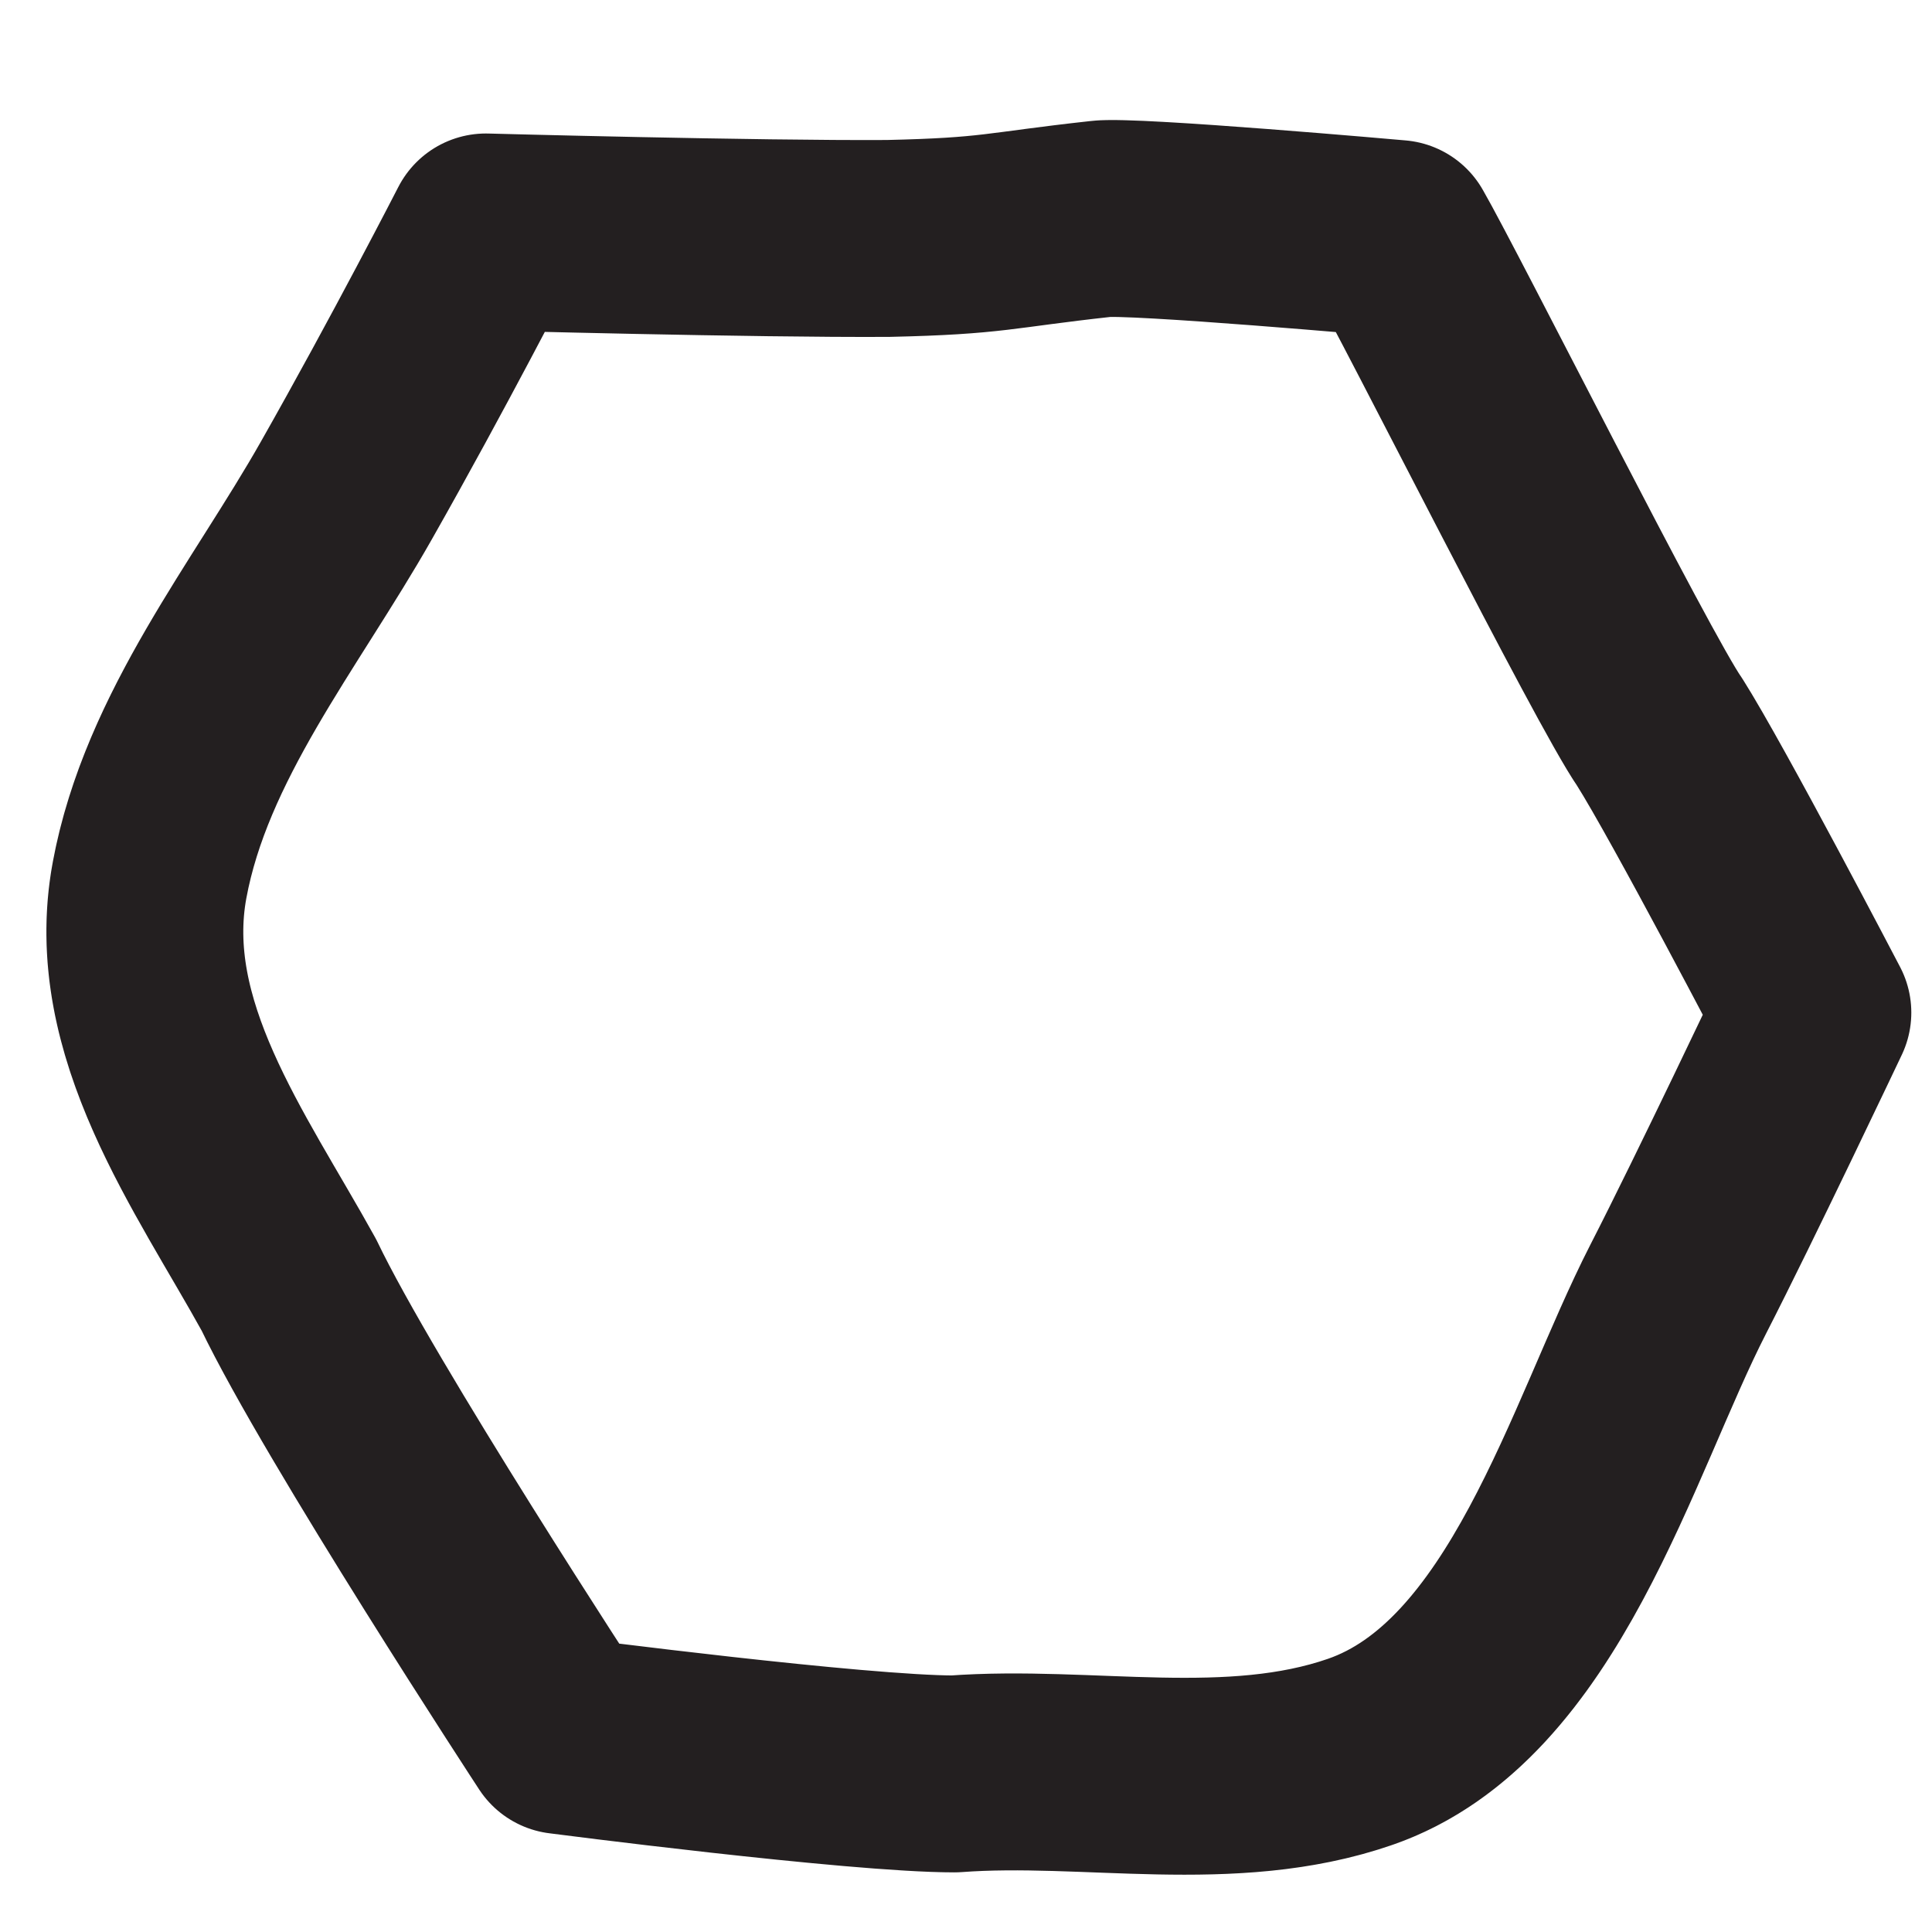
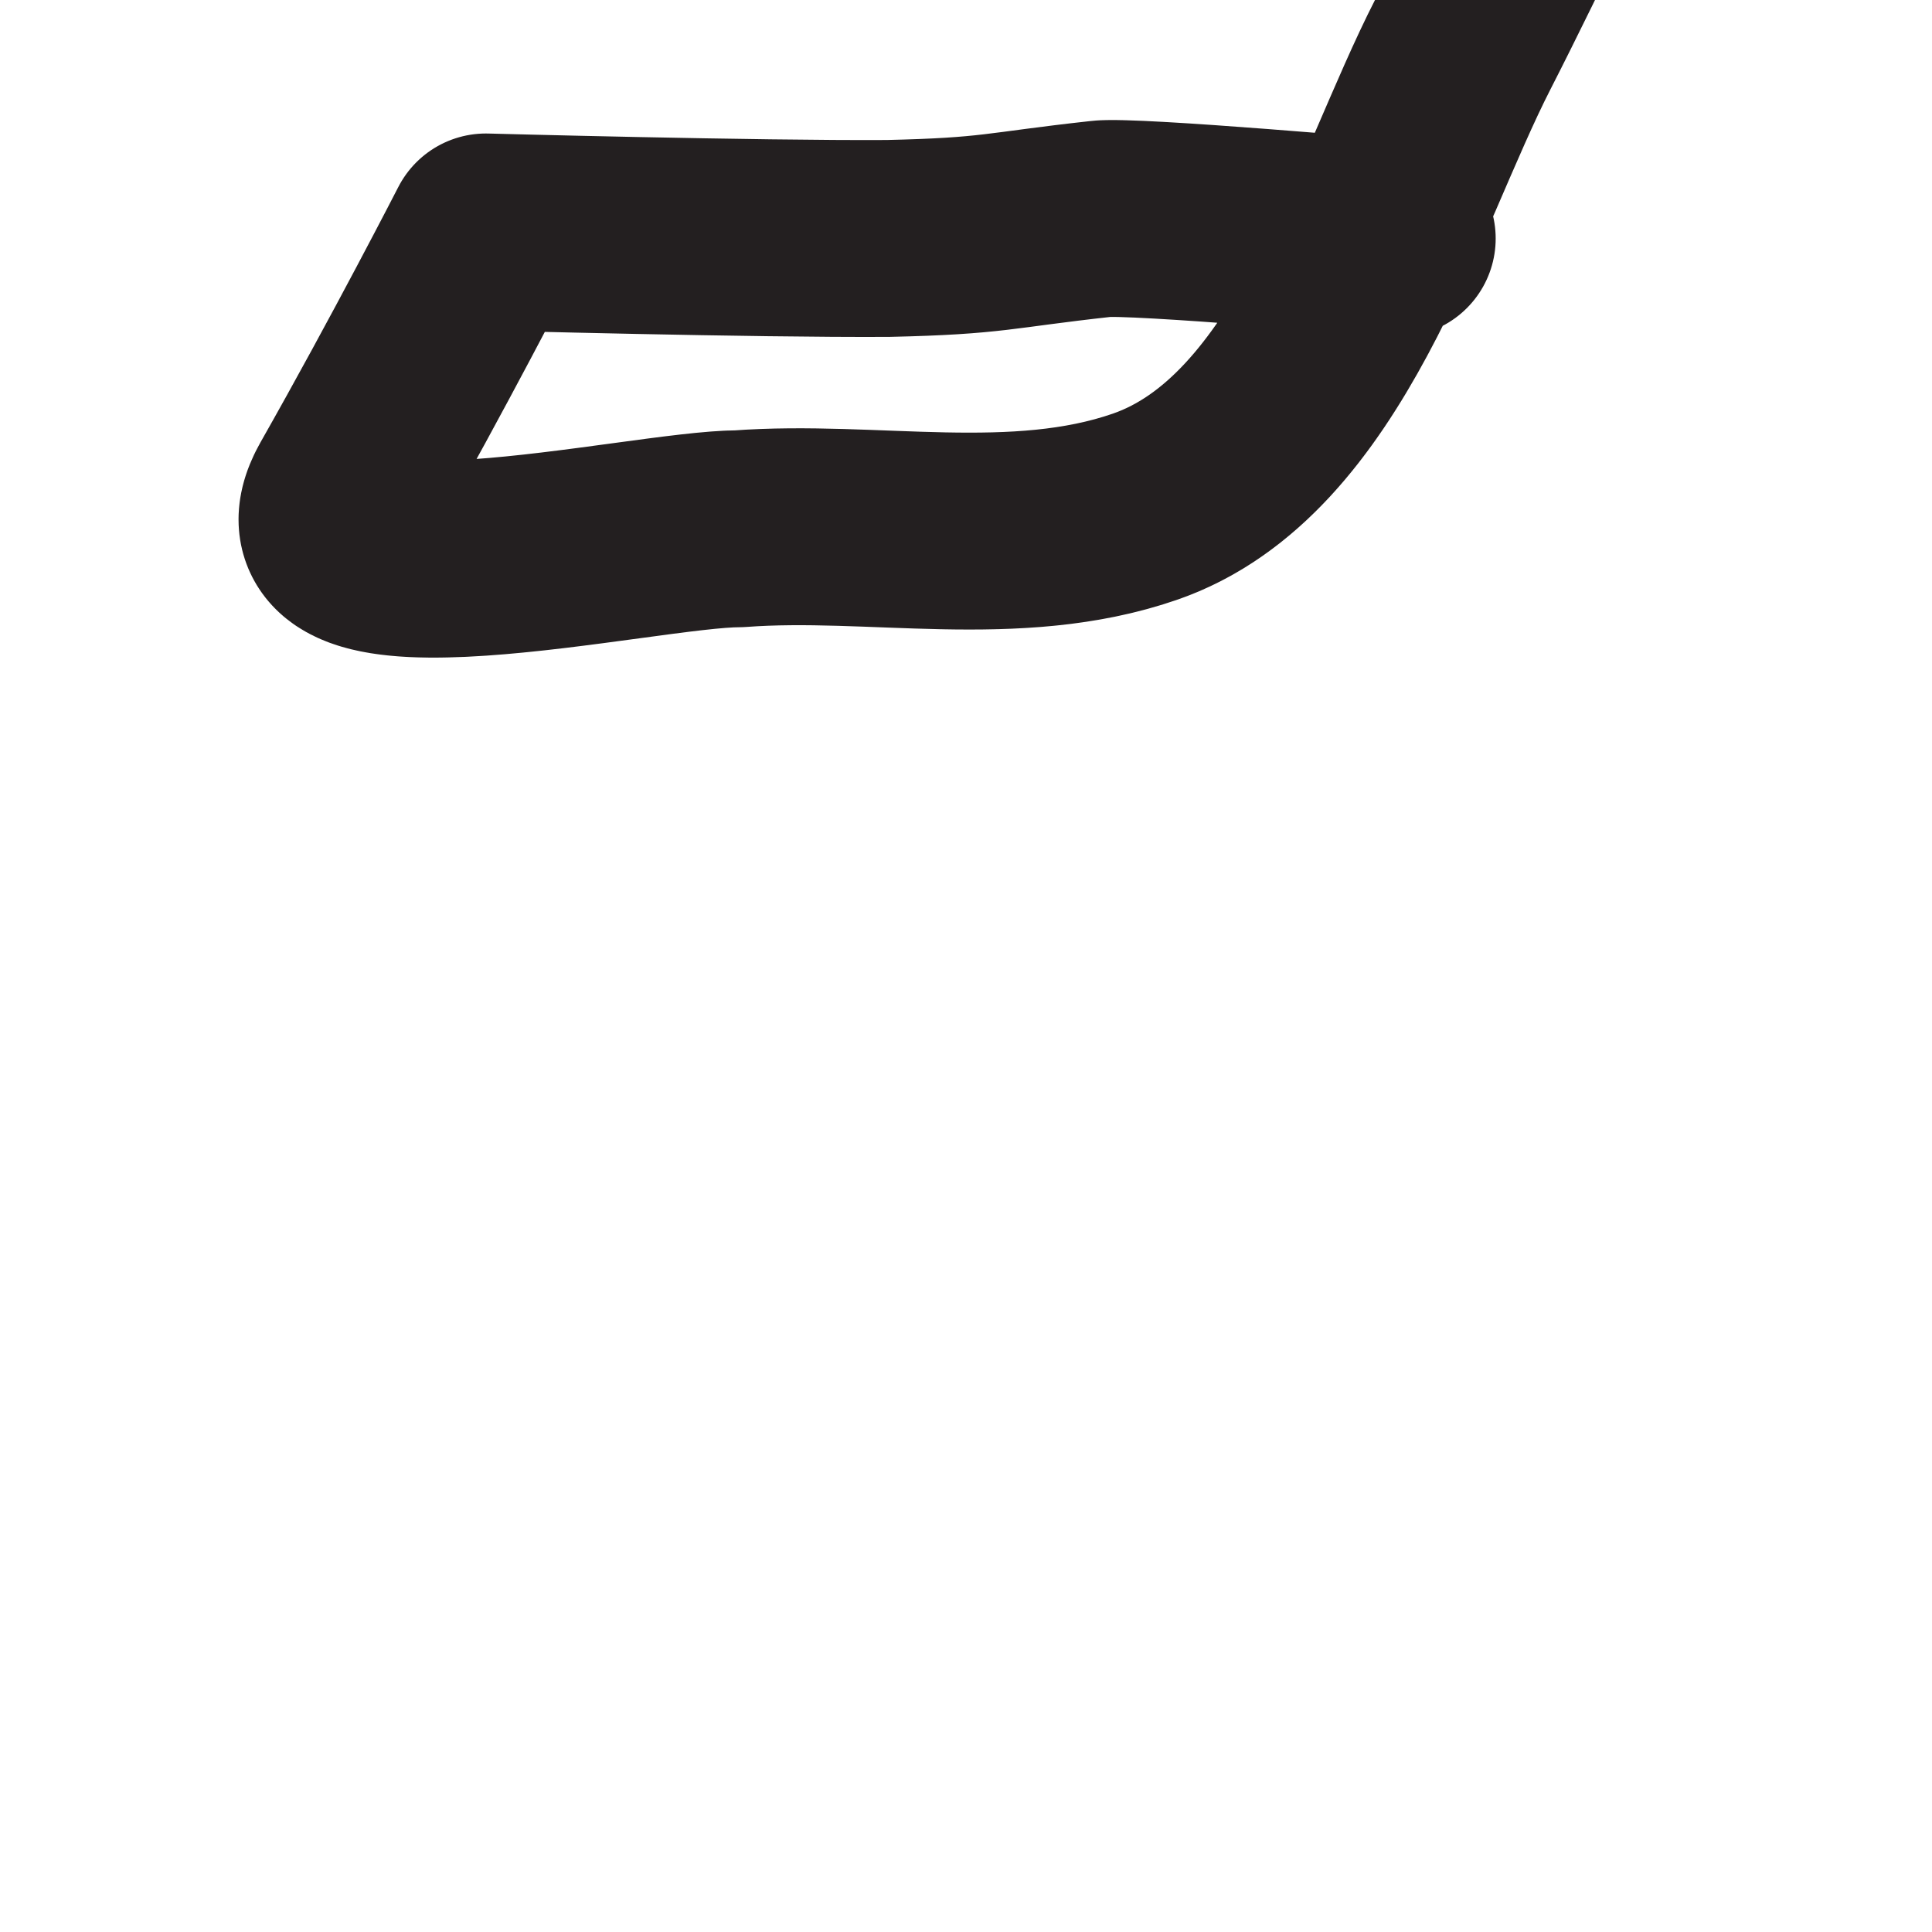
<svg xmlns="http://www.w3.org/2000/svg" id="Layer_1" width="56.5" height="56.5" viewBox="0 0 56.5 56.5">
  <defs>
    <style>#hex1{stroke-dasharray:800;stroke-dashoffset:0;-webkit-animation:dash 2s linear forwards;anmiation:dash 2s linear forwards}@-webkit-keyframes dash{0%{stroke-dashoffset:800}to{stroke-dashoffset:0}}</style>
  </defs>
-   <path id="hex1" d="M40.861 6.975s-7.789-.691-8.668-.572c-3.034.334-3.119.5-6.221.57-3.898.023-11.762-.19-11.762-.19s-1.961 3.824-4.08 7.559c-2.062 3.641-4.98 7.191-5.758 11.406-.798 4.331 2.082 8.217 4.078 11.832 1.778 3.713 7.972 13.176 7.972 13.176s8.626 1.121 11.489 1.121c3.907-.292 8.071.668 11.866-.645 5.101-1.765 7.068-9.172 9.301-13.531 1.367-2.663 3.938-8.088 3.938-8.088s-3.351-6.42-4.48-8.204c-1.063-1.52-6.698-12.745-7.675-14.434" fill="none" stroke="#231f20" stroke-width="5.758" stroke-linecap="round" stroke-linejoin="round" stroke-miterlimit="10" />
+   <path id="hex1" d="M40.861 6.975s-7.789-.691-8.668-.572c-3.034.334-3.119.5-6.221.57-3.898.023-11.762-.19-11.762-.19s-1.961 3.824-4.08 7.559s8.626 1.121 11.489 1.121c3.907-.292 8.071.668 11.866-.645 5.101-1.765 7.068-9.172 9.301-13.531 1.367-2.663 3.938-8.088 3.938-8.088s-3.351-6.42-4.48-8.204c-1.063-1.52-6.698-12.745-7.675-14.434" fill="none" stroke="#231f20" stroke-width="5.758" stroke-linecap="round" stroke-linejoin="round" stroke-miterlimit="10" />
</svg>